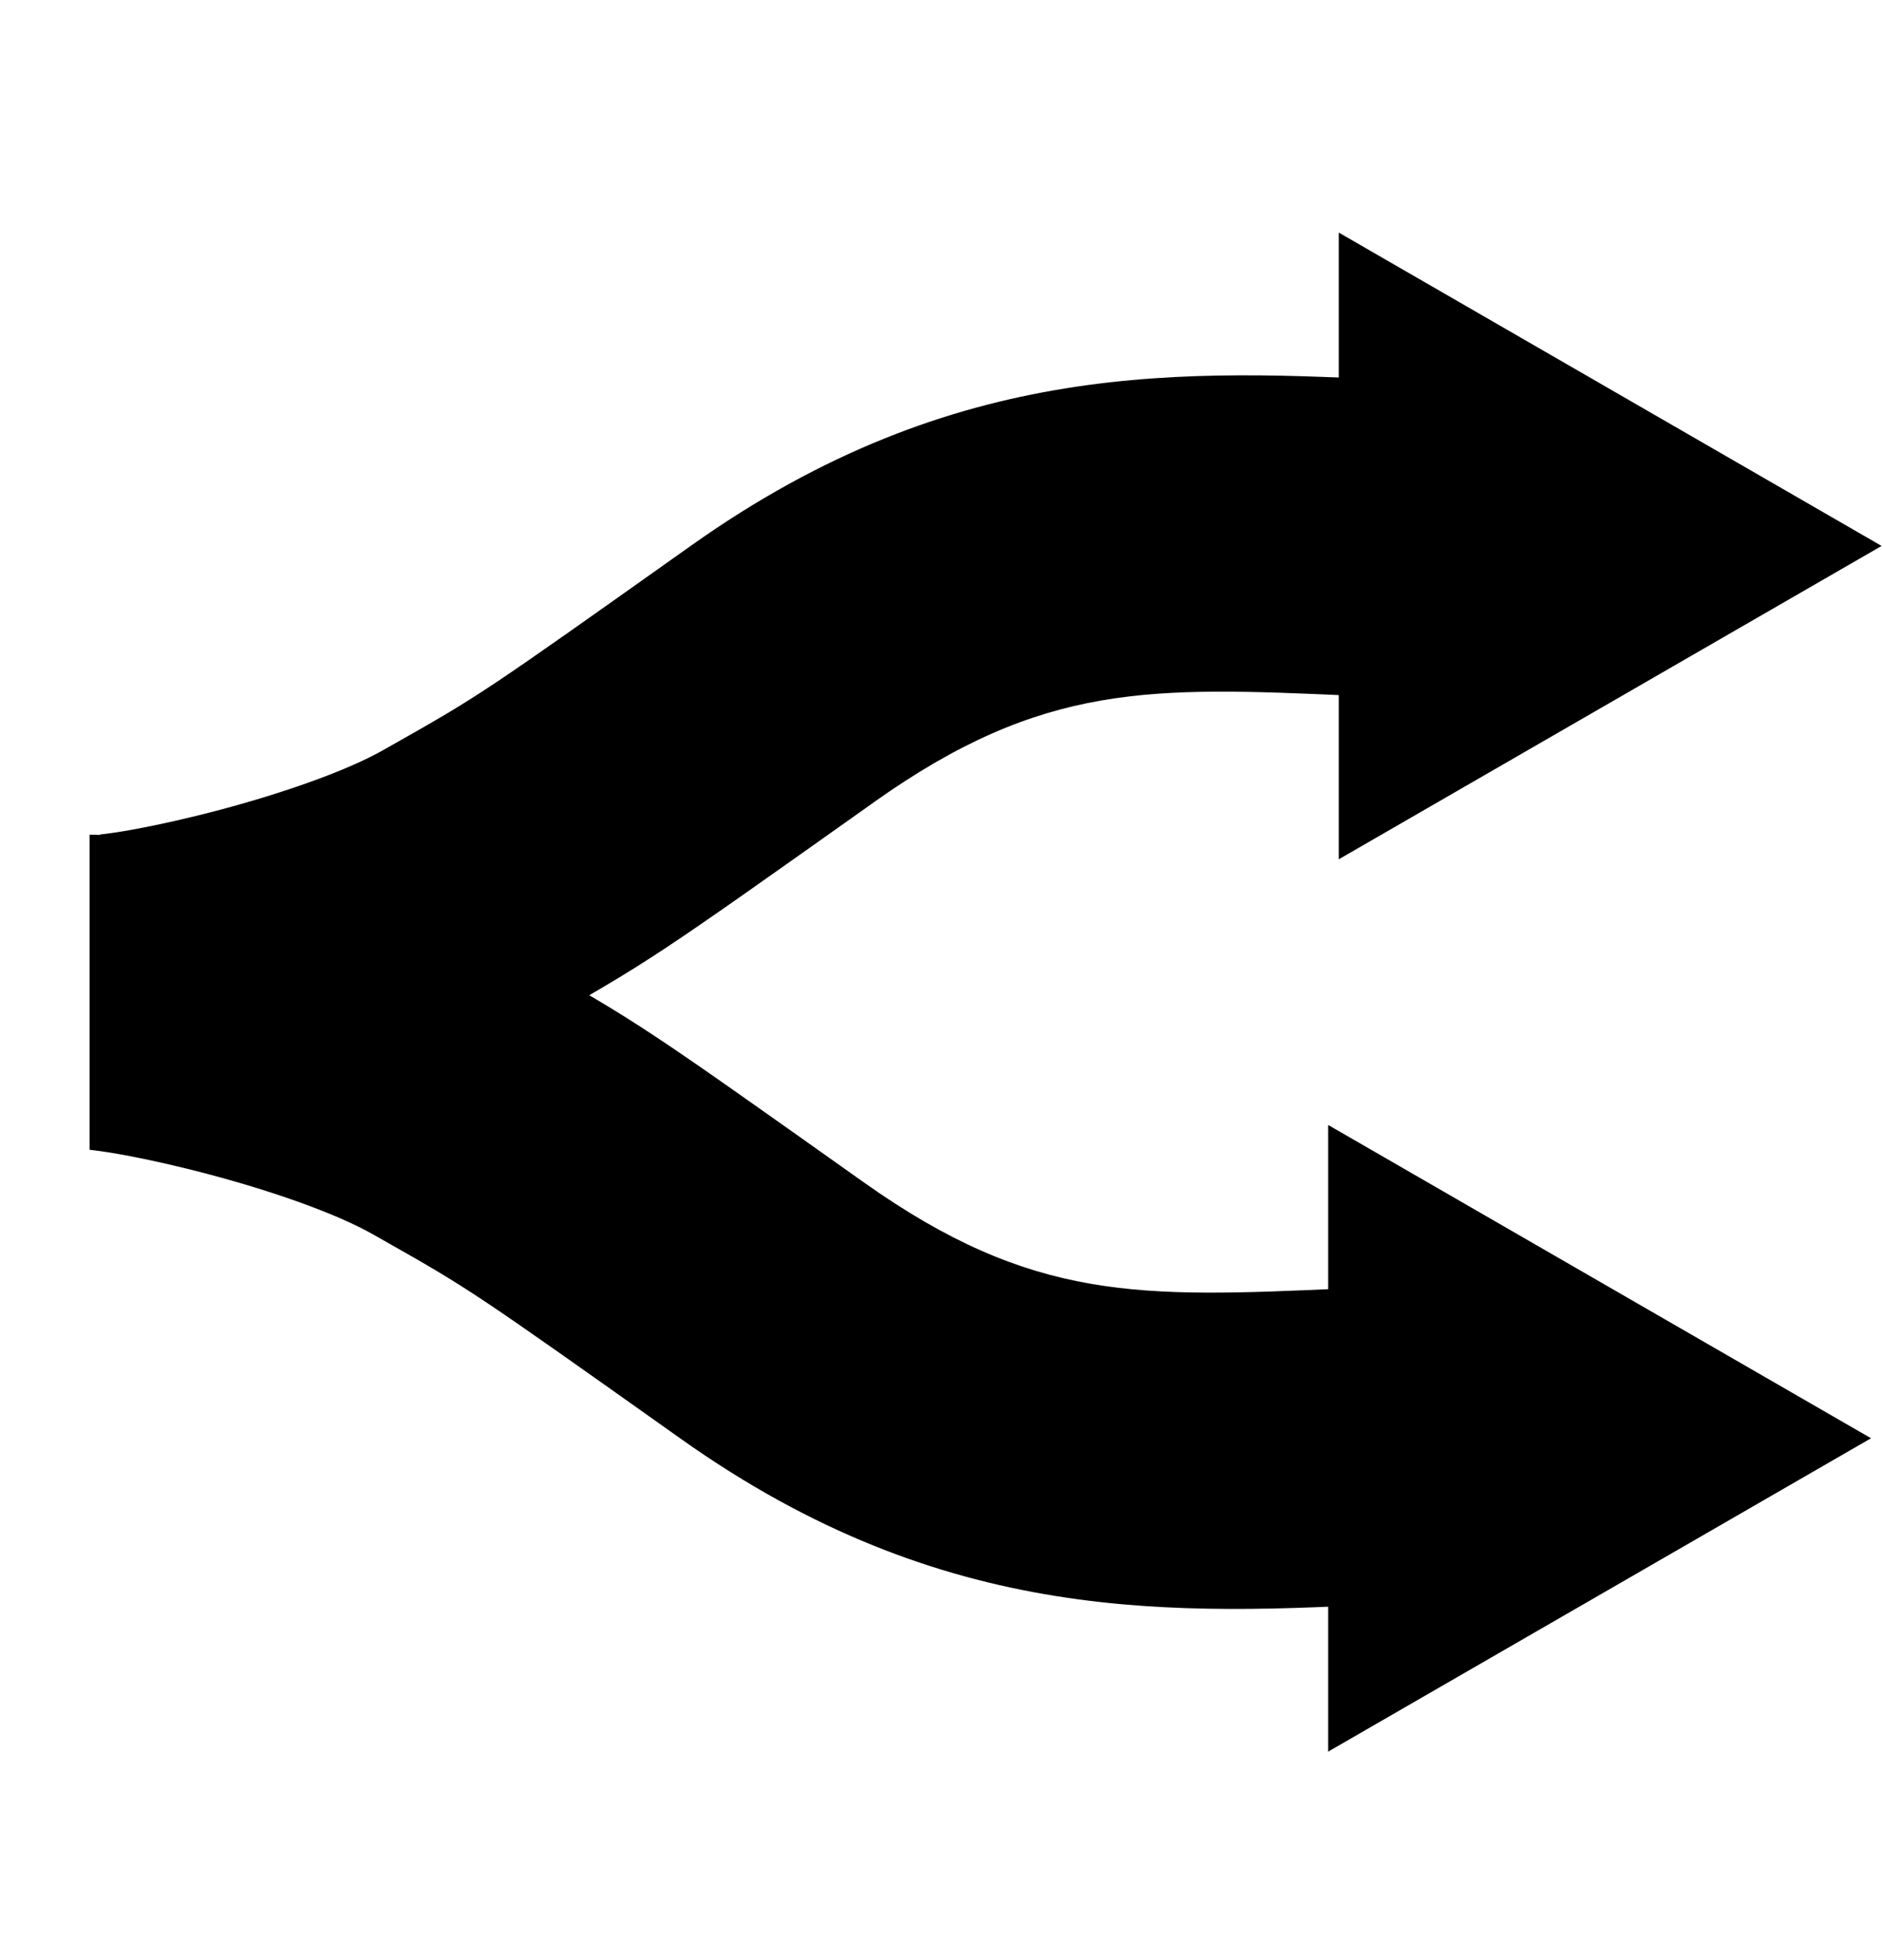
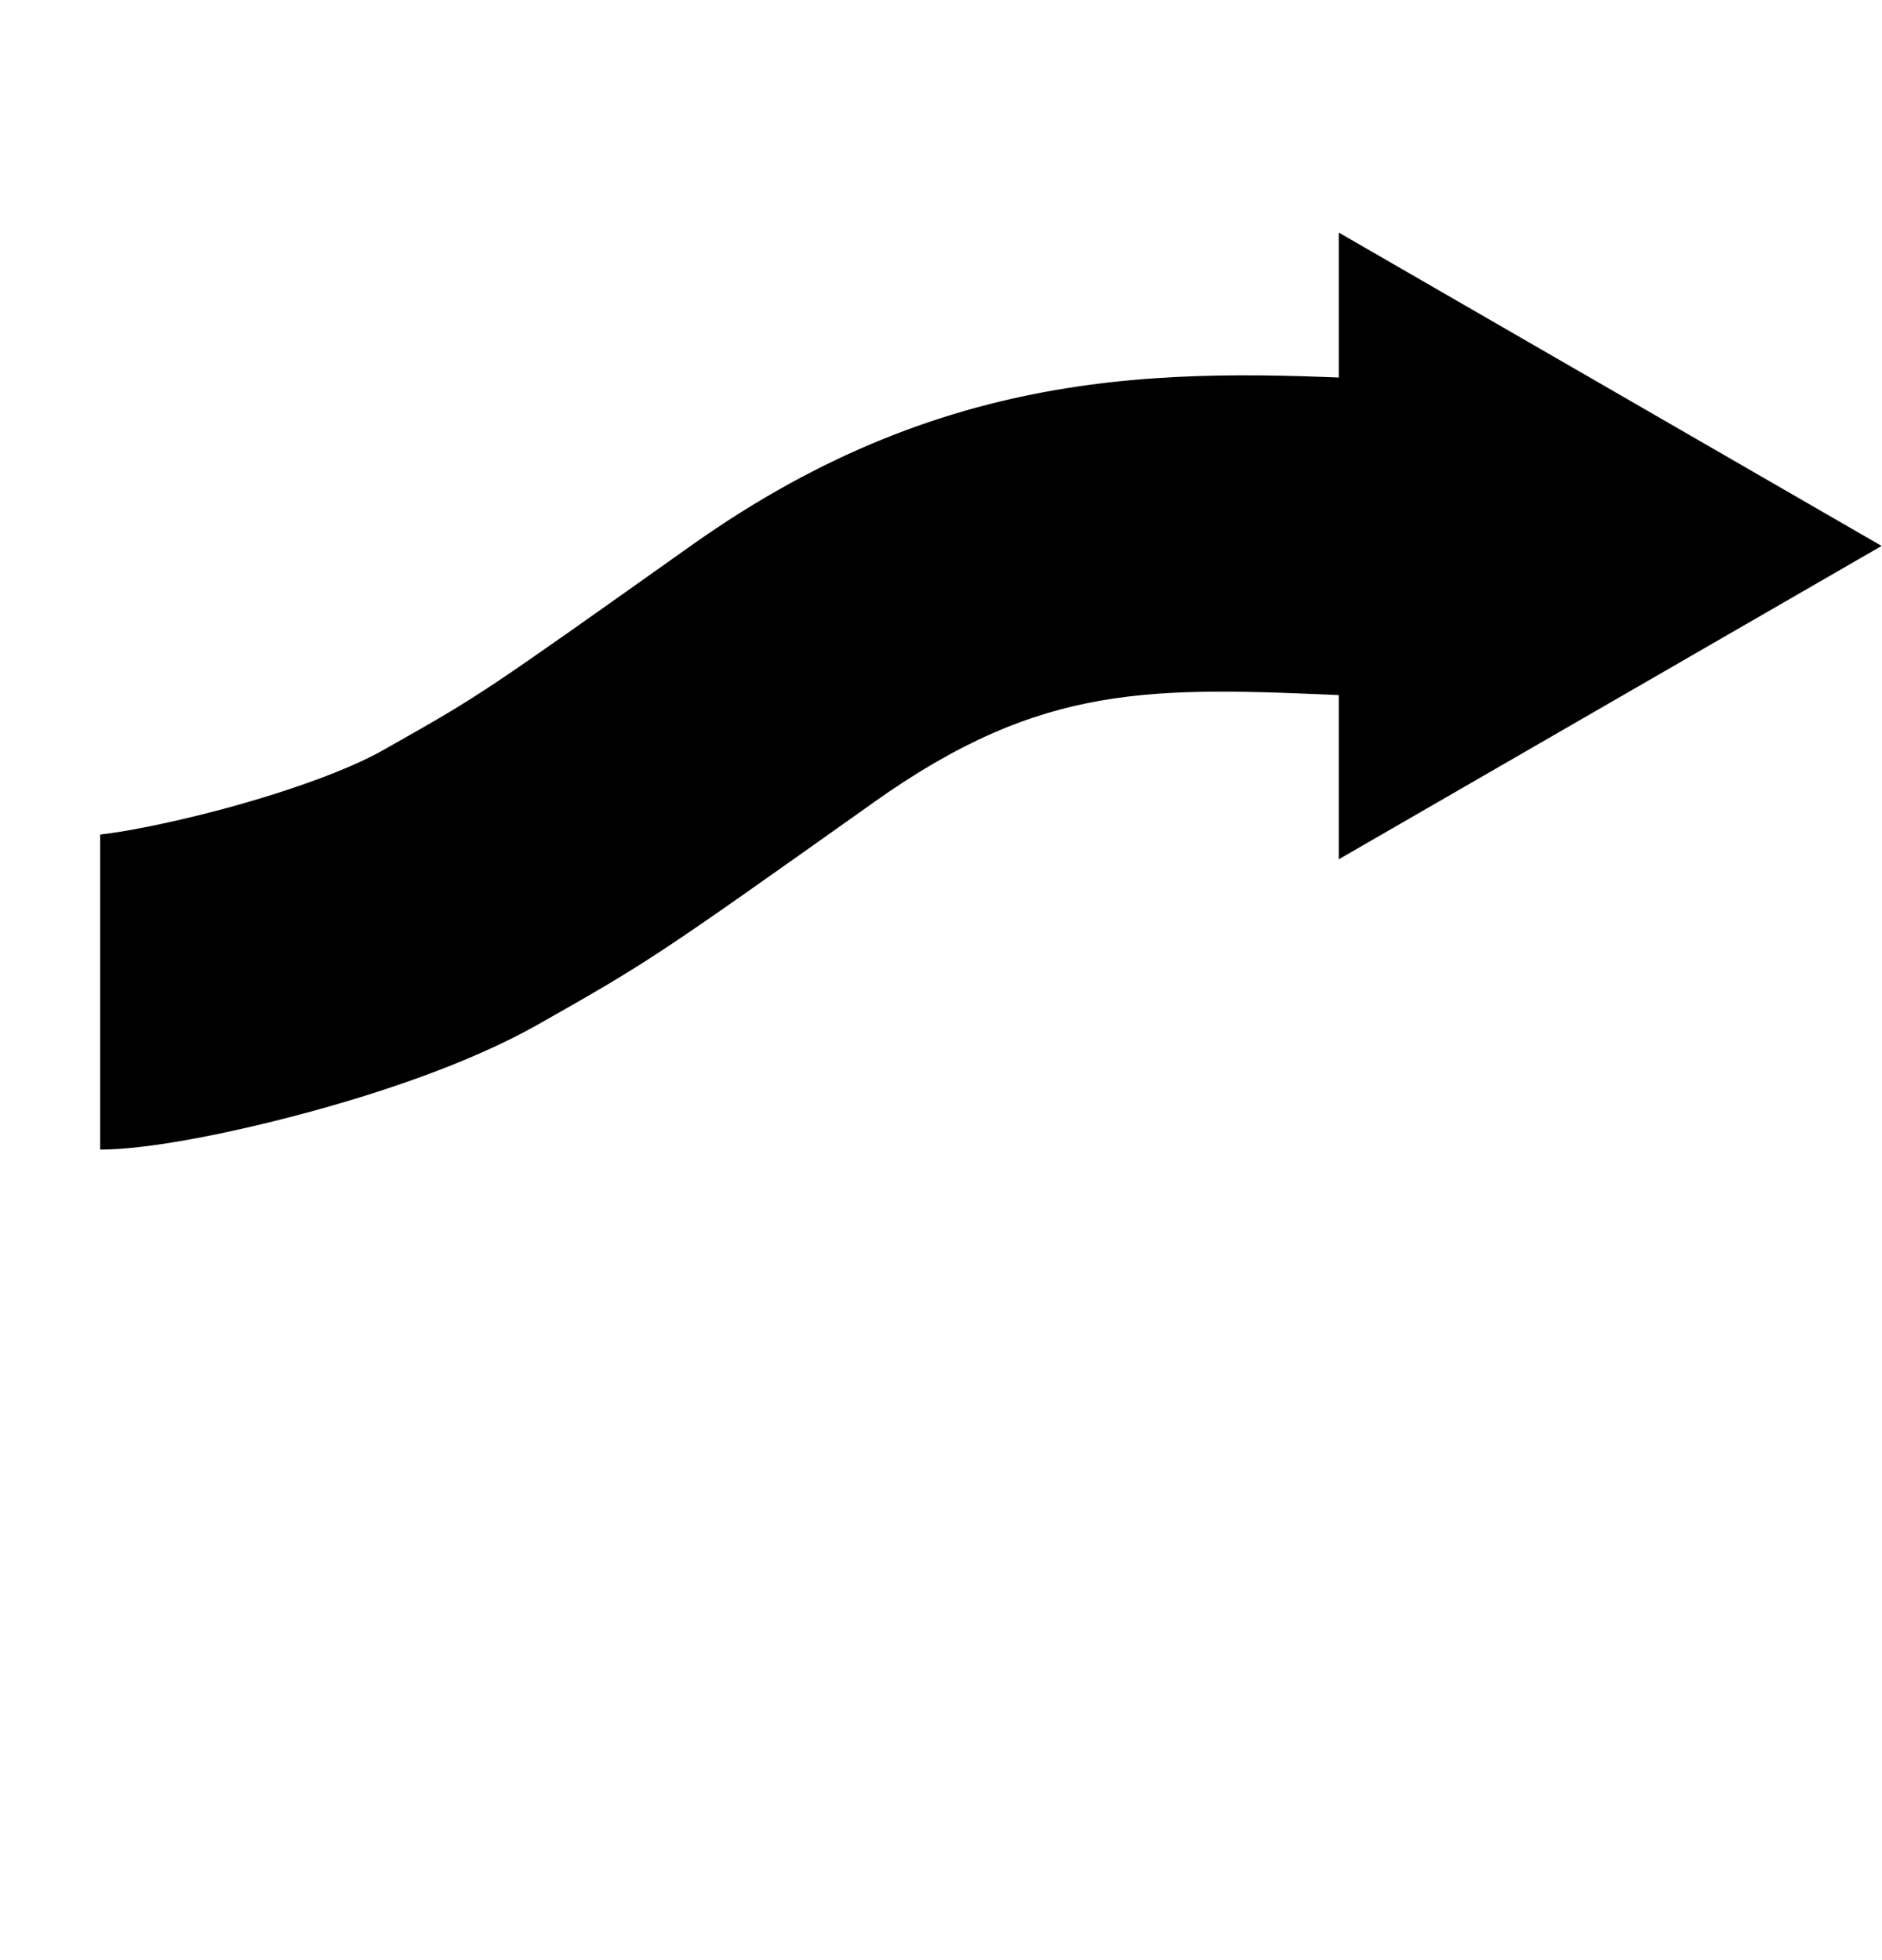
<svg xmlns="http://www.w3.org/2000/svg" viewBox="0 0 24 25" fill="none">
  <path d="M1.277 12.653C1.947 12.653 4.536 12.075 5.876 11.316C7.215 10.557 7.215 10.557 9.983 8.593C13.487 6.106 15.965 6.939 20.027 6.939" fill="black" />
-   <path fill-rule="evenodd" clip-rule="evenodd" d="M17.249 8.873C14.676 8.759 13.305 8.699 11.145 10.231C11.145 10.231 11.145 10.231 11.145 10.231L11.108 10.258C8.371 12.2 8.294 12.255 6.866 13.064C5.971 13.571 4.791 13.958 3.842 14.21C2.939 14.451 1.9 14.662 1.277 14.662V10.644C1.27 10.644 1.273 10.643 1.288 10.642C1.331 10.637 1.47 10.622 1.725 10.575C2.027 10.519 2.405 10.435 2.808 10.328C3.657 10.102 4.441 9.82 4.885 9.568C4.919 9.549 4.952 9.53 4.984 9.512C6.127 8.865 6.133 8.861 8.82 6.954L8.82 6.954C12.195 4.56 15.111 4.711 17.972 4.859C18.658 4.894 19.342 4.93 20.027 4.93V8.947C18.948 8.947 18.042 8.908 17.249 8.873Z" fill="black" />
+   <path fill-rule="evenodd" clip-rule="evenodd" d="M17.249 8.873C14.676 8.759 13.305 8.699 11.145 10.231C11.145 10.231 11.145 10.231 11.145 10.231L11.108 10.258C8.371 12.2 8.294 12.255 6.866 13.064C5.971 13.571 4.791 13.958 3.842 14.21C2.939 14.451 1.9 14.662 1.277 14.662V10.644C1.331 10.637 1.47 10.622 1.725 10.575C2.027 10.519 2.405 10.435 2.808 10.328C3.657 10.102 4.441 9.82 4.885 9.568C4.919 9.549 4.952 9.53 4.984 9.512C6.127 8.865 6.133 8.861 8.82 6.954L8.82 6.954C12.195 4.56 15.111 4.711 17.972 4.859C18.658 4.894 19.342 4.93 20.027 4.93V8.947C18.948 8.947 18.042 8.908 17.249 8.873Z" fill="black" />
  <path d="M23.956 6.963L17.092 10.926V3L23.956 6.963Z" fill="black" stroke="black" stroke-width="0.039" />
-   <path d="M1.143 12.655C1.812 12.655 4.402 13.233 5.741 13.992C7.08 14.751 7.08 14.751 9.848 16.715C13.352 19.202 15.83 18.369 19.893 18.369" fill="black" />
-   <path fill-rule="evenodd" clip-rule="evenodd" d="M1.153 14.666C1.138 14.664 1.135 14.664 1.143 14.664V10.646C1.765 10.646 2.804 10.857 3.708 11.098C4.656 11.35 5.836 11.737 6.731 12.244C8.159 13.053 8.236 13.108 10.973 15.05L11.011 15.077C11.011 15.077 11.011 15.077 11.011 15.077C13.17 16.609 14.541 16.549 17.114 16.435C17.907 16.4 18.814 16.36 19.892 16.36V20.378C19.207 20.378 18.524 20.414 17.837 20.449C14.976 20.597 12.06 20.748 8.685 18.353L8.685 18.353C5.999 16.447 5.992 16.443 4.849 15.796C4.817 15.778 4.784 15.759 4.75 15.74C4.306 15.488 3.522 15.206 2.673 14.98C2.27 14.873 1.893 14.789 1.591 14.733C1.335 14.686 1.196 14.671 1.153 14.666Z" fill="black" />
-   <path d="M23.821 18.344L16.957 14.382V22.307L23.821 18.344Z" fill="black" stroke="black" stroke-width="0.039" />
</svg>